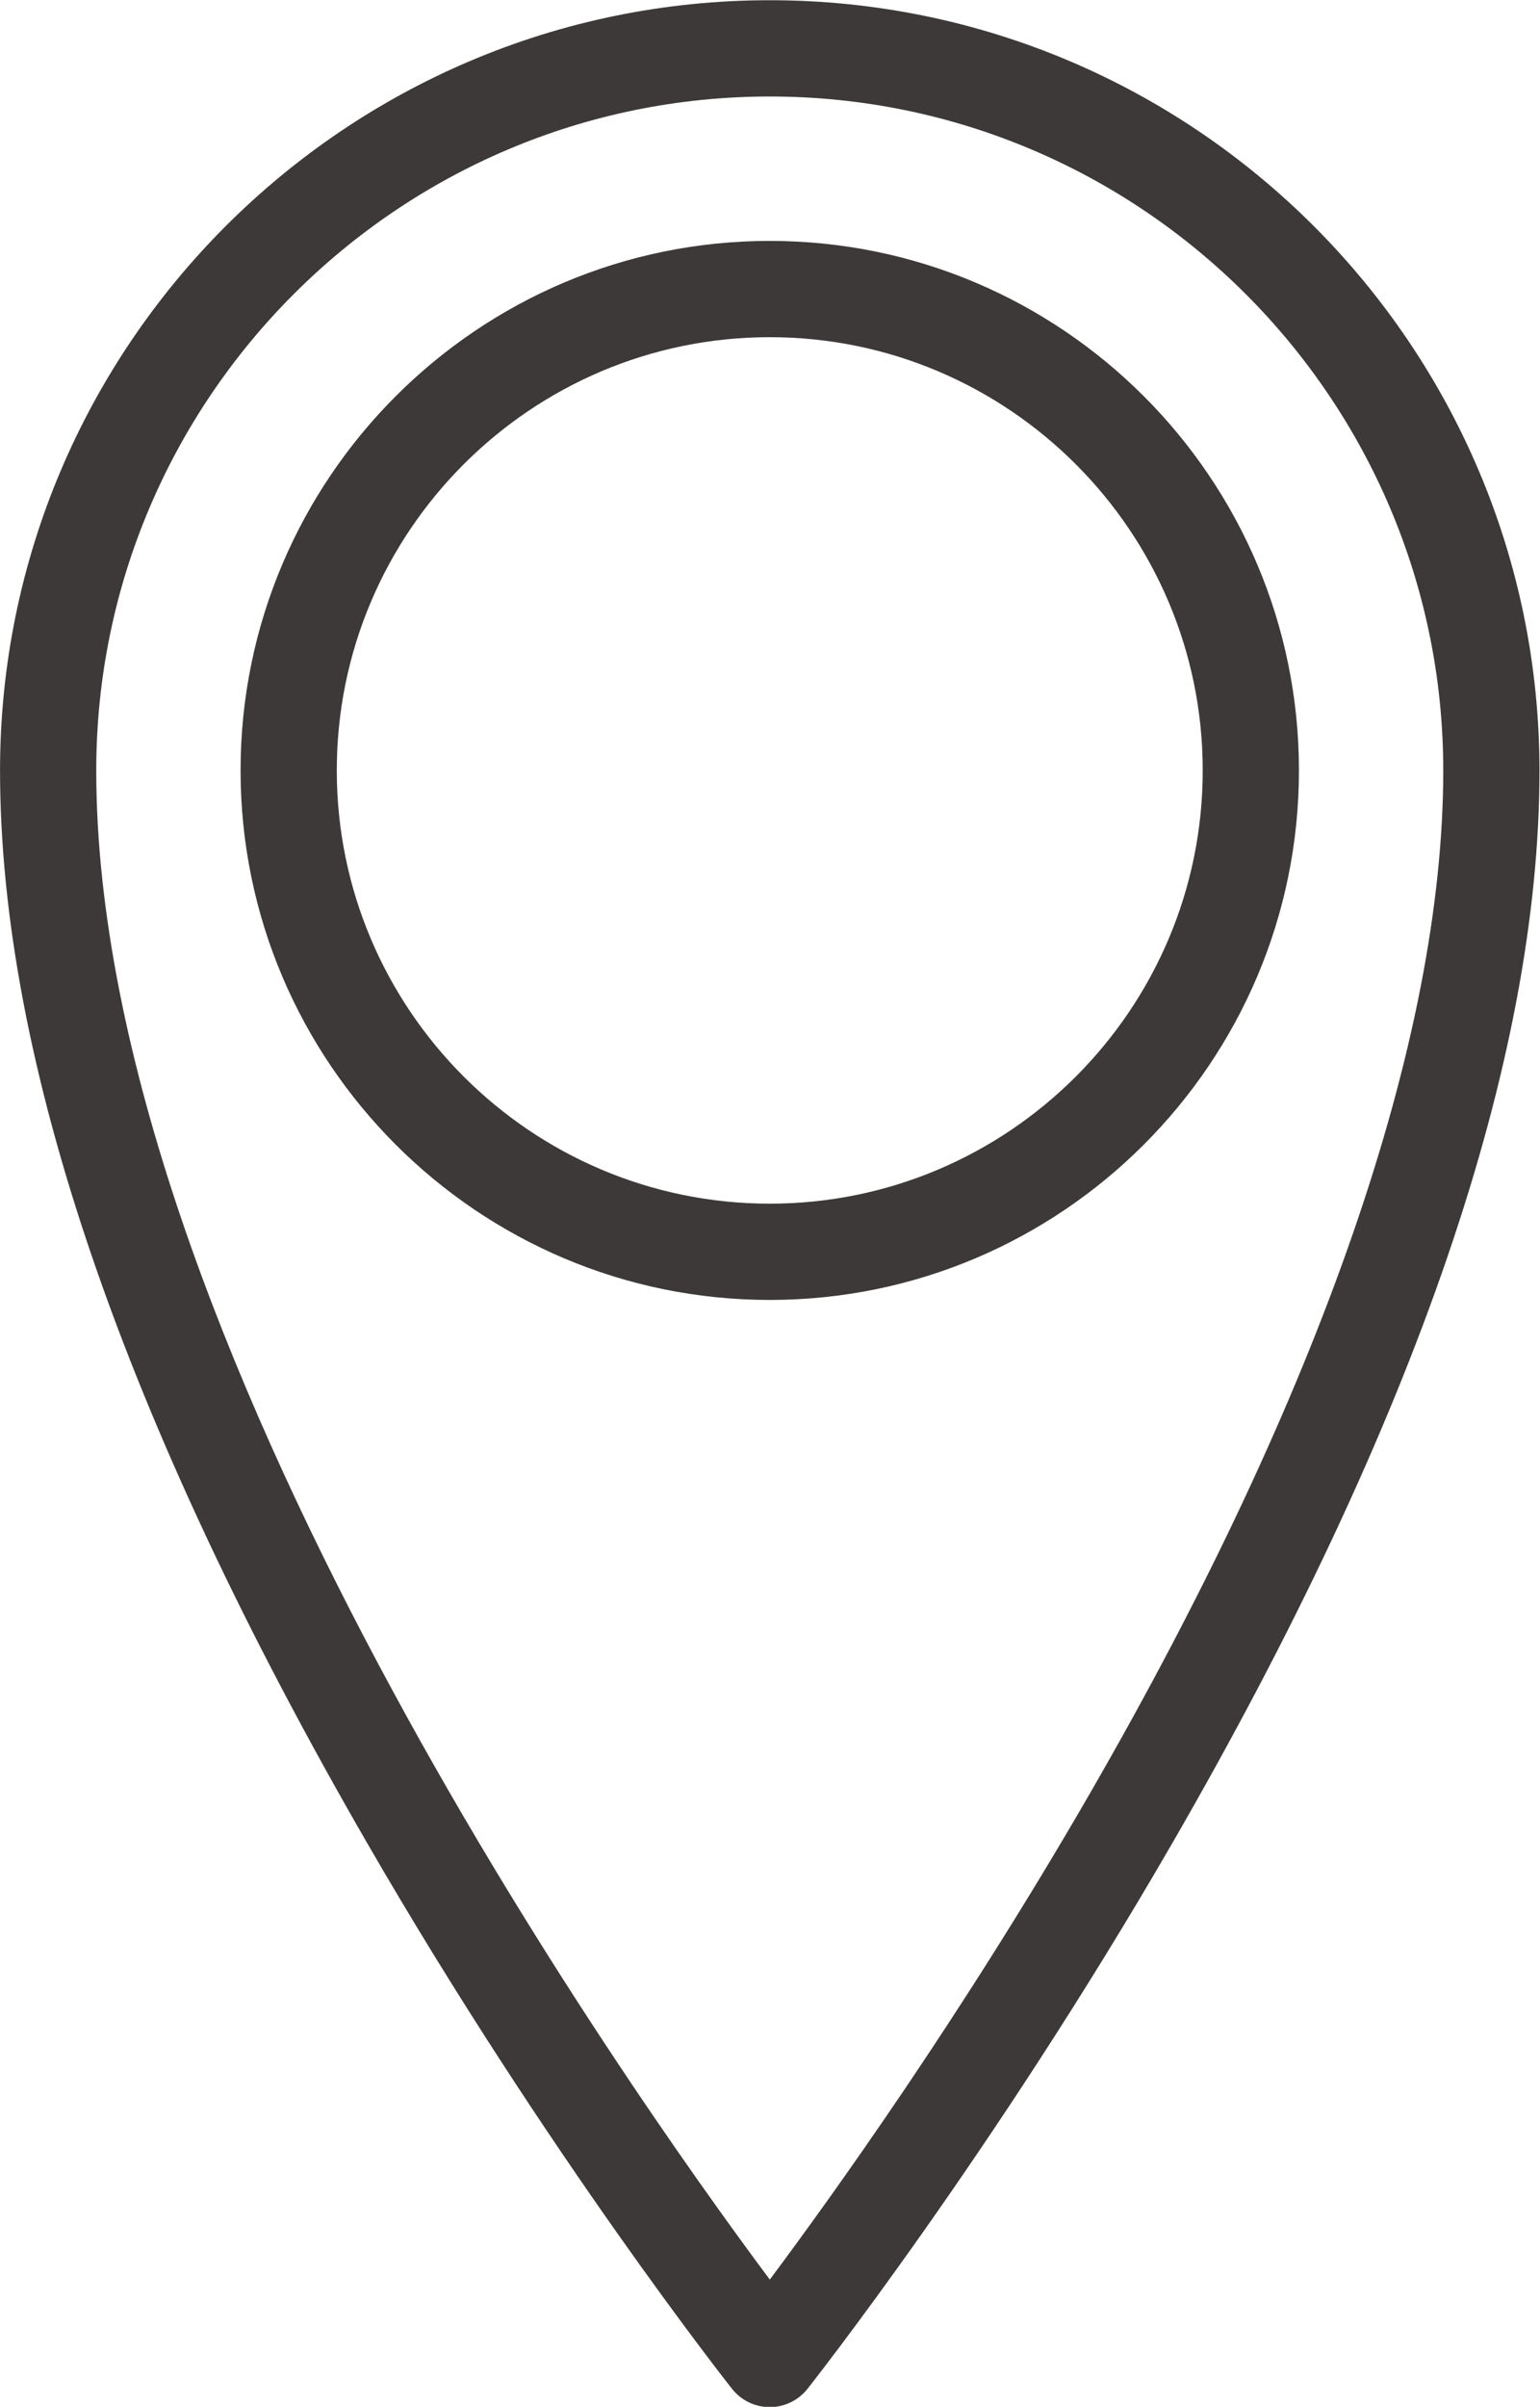
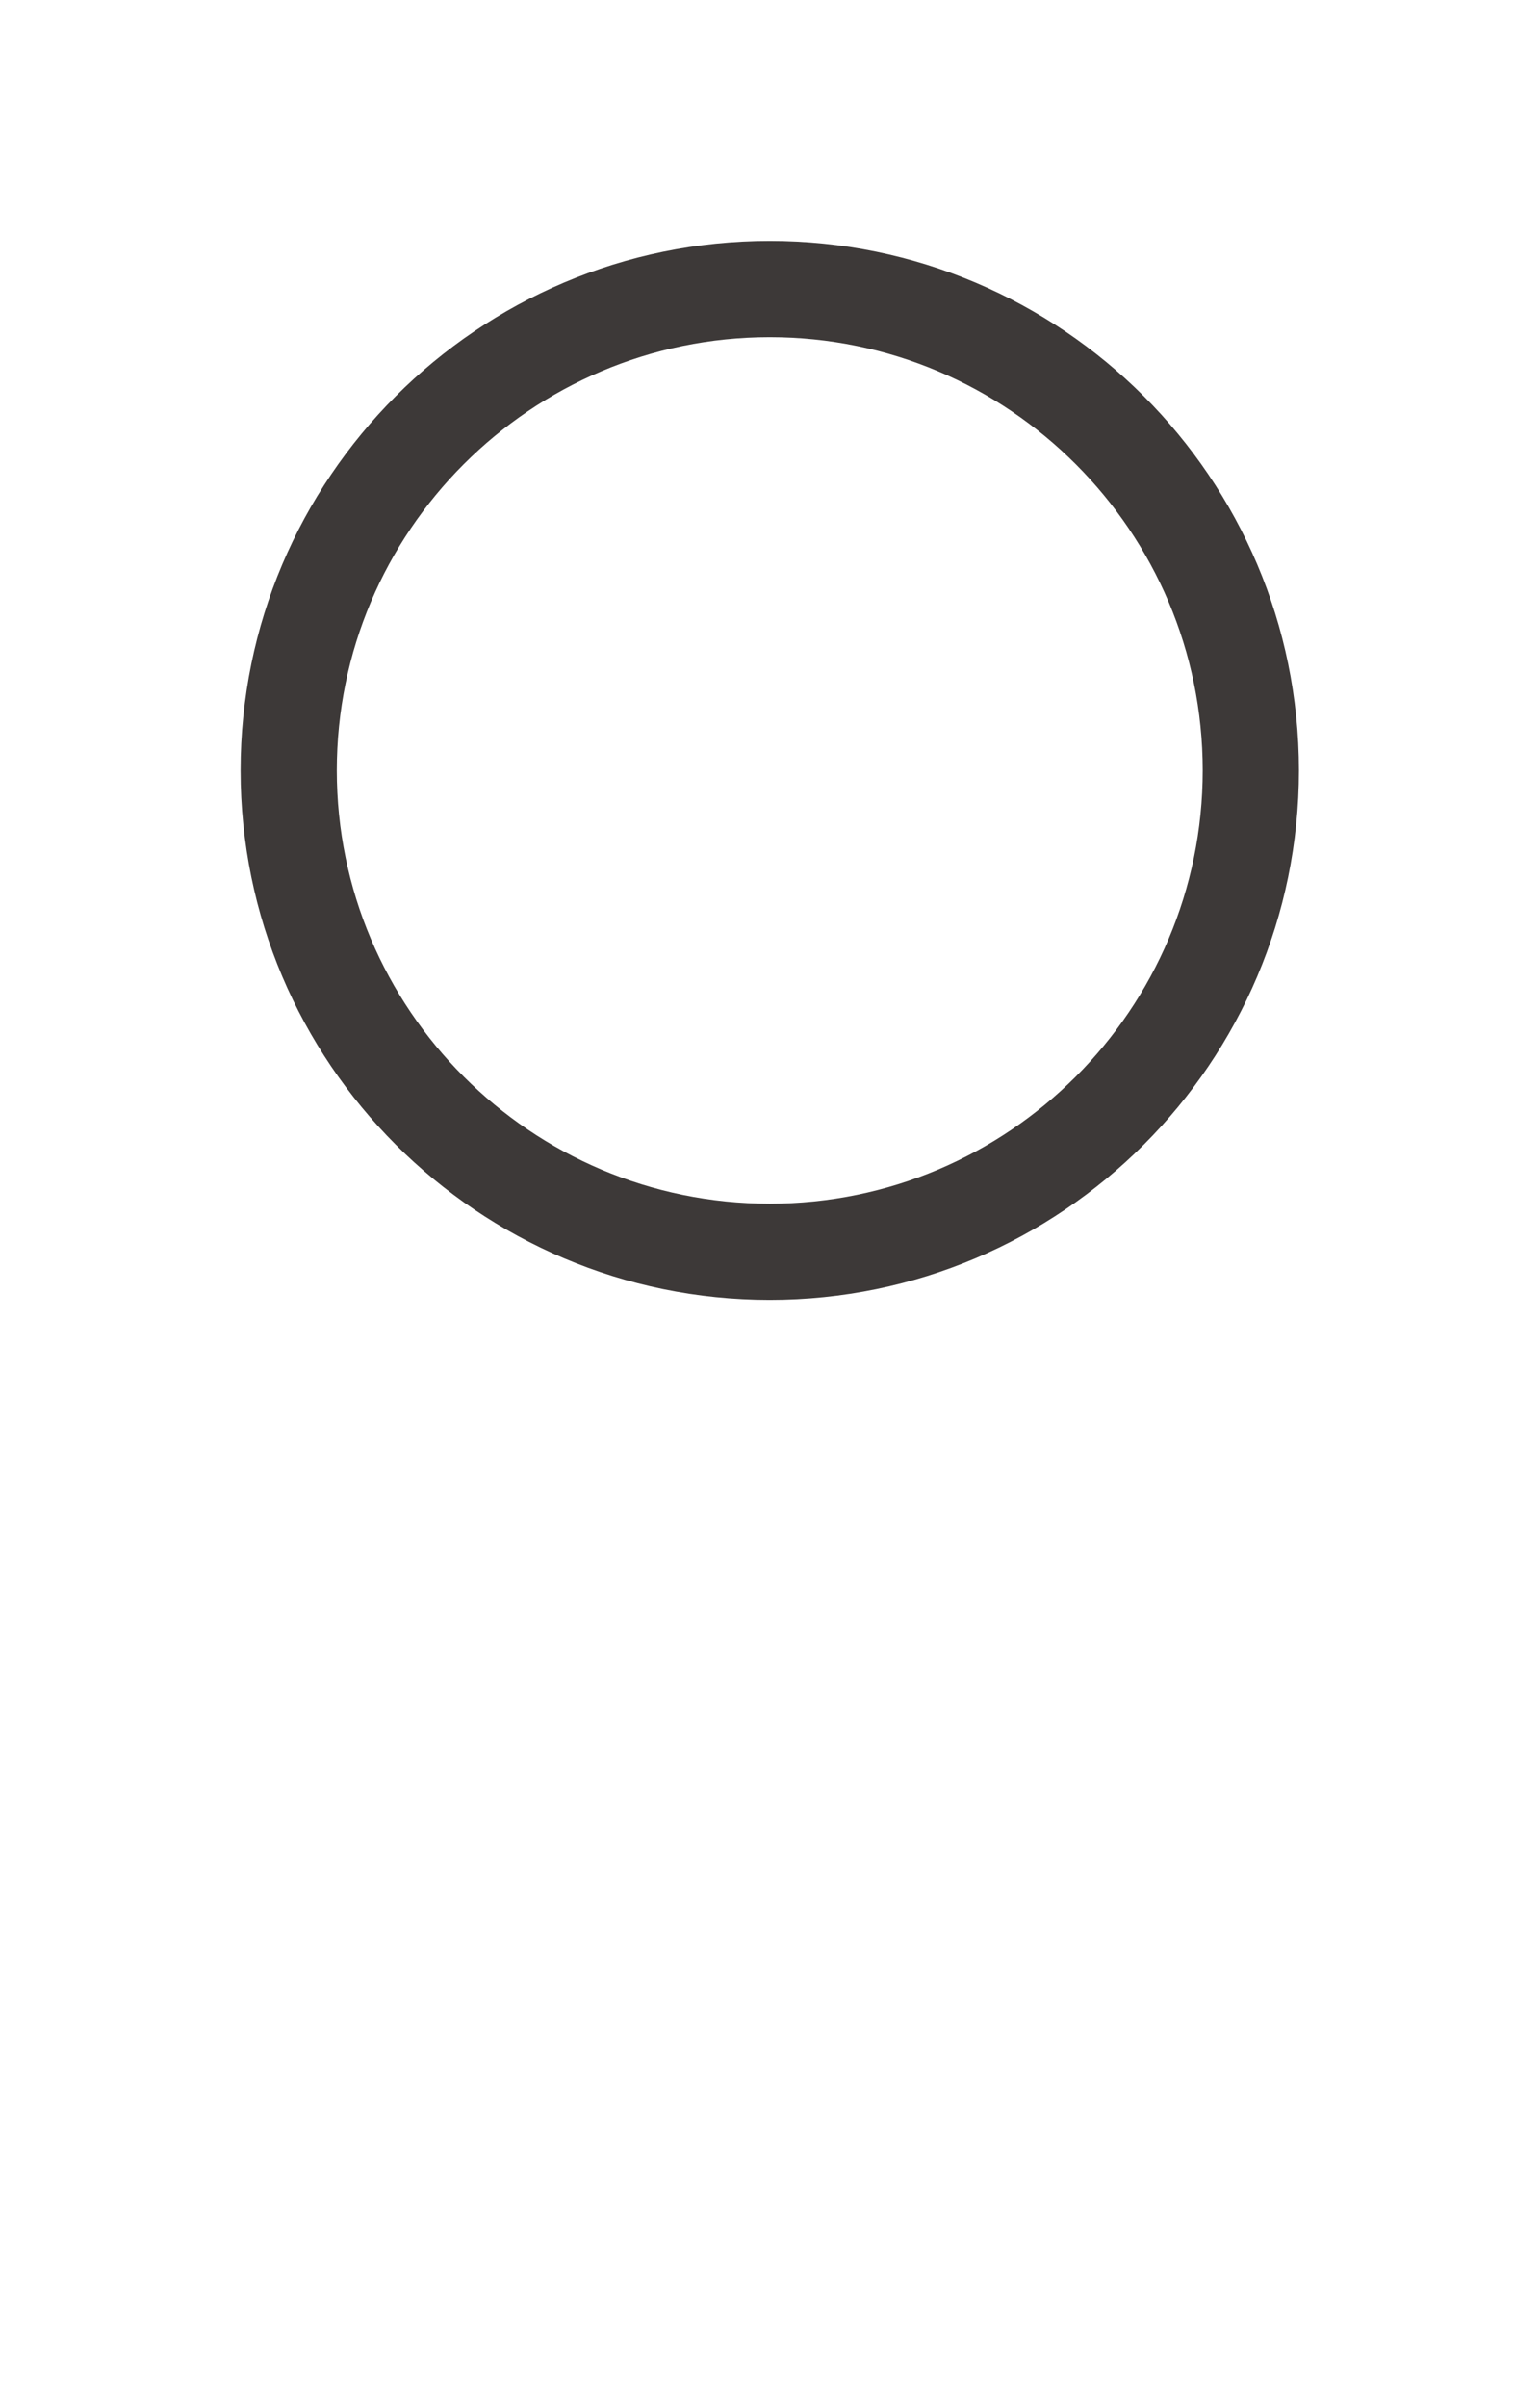
<svg xmlns="http://www.w3.org/2000/svg" fill="none" height="492" preserveAspectRatio="xMidYMid meet" style="fill: none" version="1" viewBox="98.5 9.8 315.1 492.3" width="315" zoomAndPan="magnify">
  <g id="change1_1">
    <path d="M256 275.692C196.279 275.692 147.692 227.105 147.692 167.384C147.692 107.663 196.279 59.076 256 59.076C315.721 59.076 364.308 107.662 364.308 167.384C364.308 227.105 315.721 275.692 256 275.692ZM256 78.769C207.138 78.769 167.385 118.522 167.385 167.385C167.385 216.247 207.138 256 256 256C304.862 256 344.615 216.247 344.615 167.385C344.615 118.522 304.862 78.769 256 78.769Z" fill="#3d3938" />
  </g>
  <g id="change1_2">
-     <path d="M256 502.154C252.996 502.154 250.155 500.781 248.288 498.428C247.915 497.957 210.489 450.601 173.629 386.835C123.752 300.546 98.462 226.711 98.462 167.384C98.461 80.518 169.133 9.846 256 9.846C342.868 9.846 413.538 80.518 413.538 167.385C413.538 226.713 388.248 300.547 338.37 386.836C301.511 450.602 264.086 497.957 263.713 498.429C261.844 500.781 259.005 502.154 256 502.154ZM256 29.539C179.992 29.539 118.154 91.376 118.154 167.385C118.154 283.141 225.925 435.738 256.007 476.07C268.707 459.076 295.223 422.166 321.46 376.742C368.815 294.761 393.846 222.367 393.846 167.386C393.846 91.376 332.009 29.539 256 29.539Z" fill="#3d3938" />
-   </g>
+     </g>
</svg>